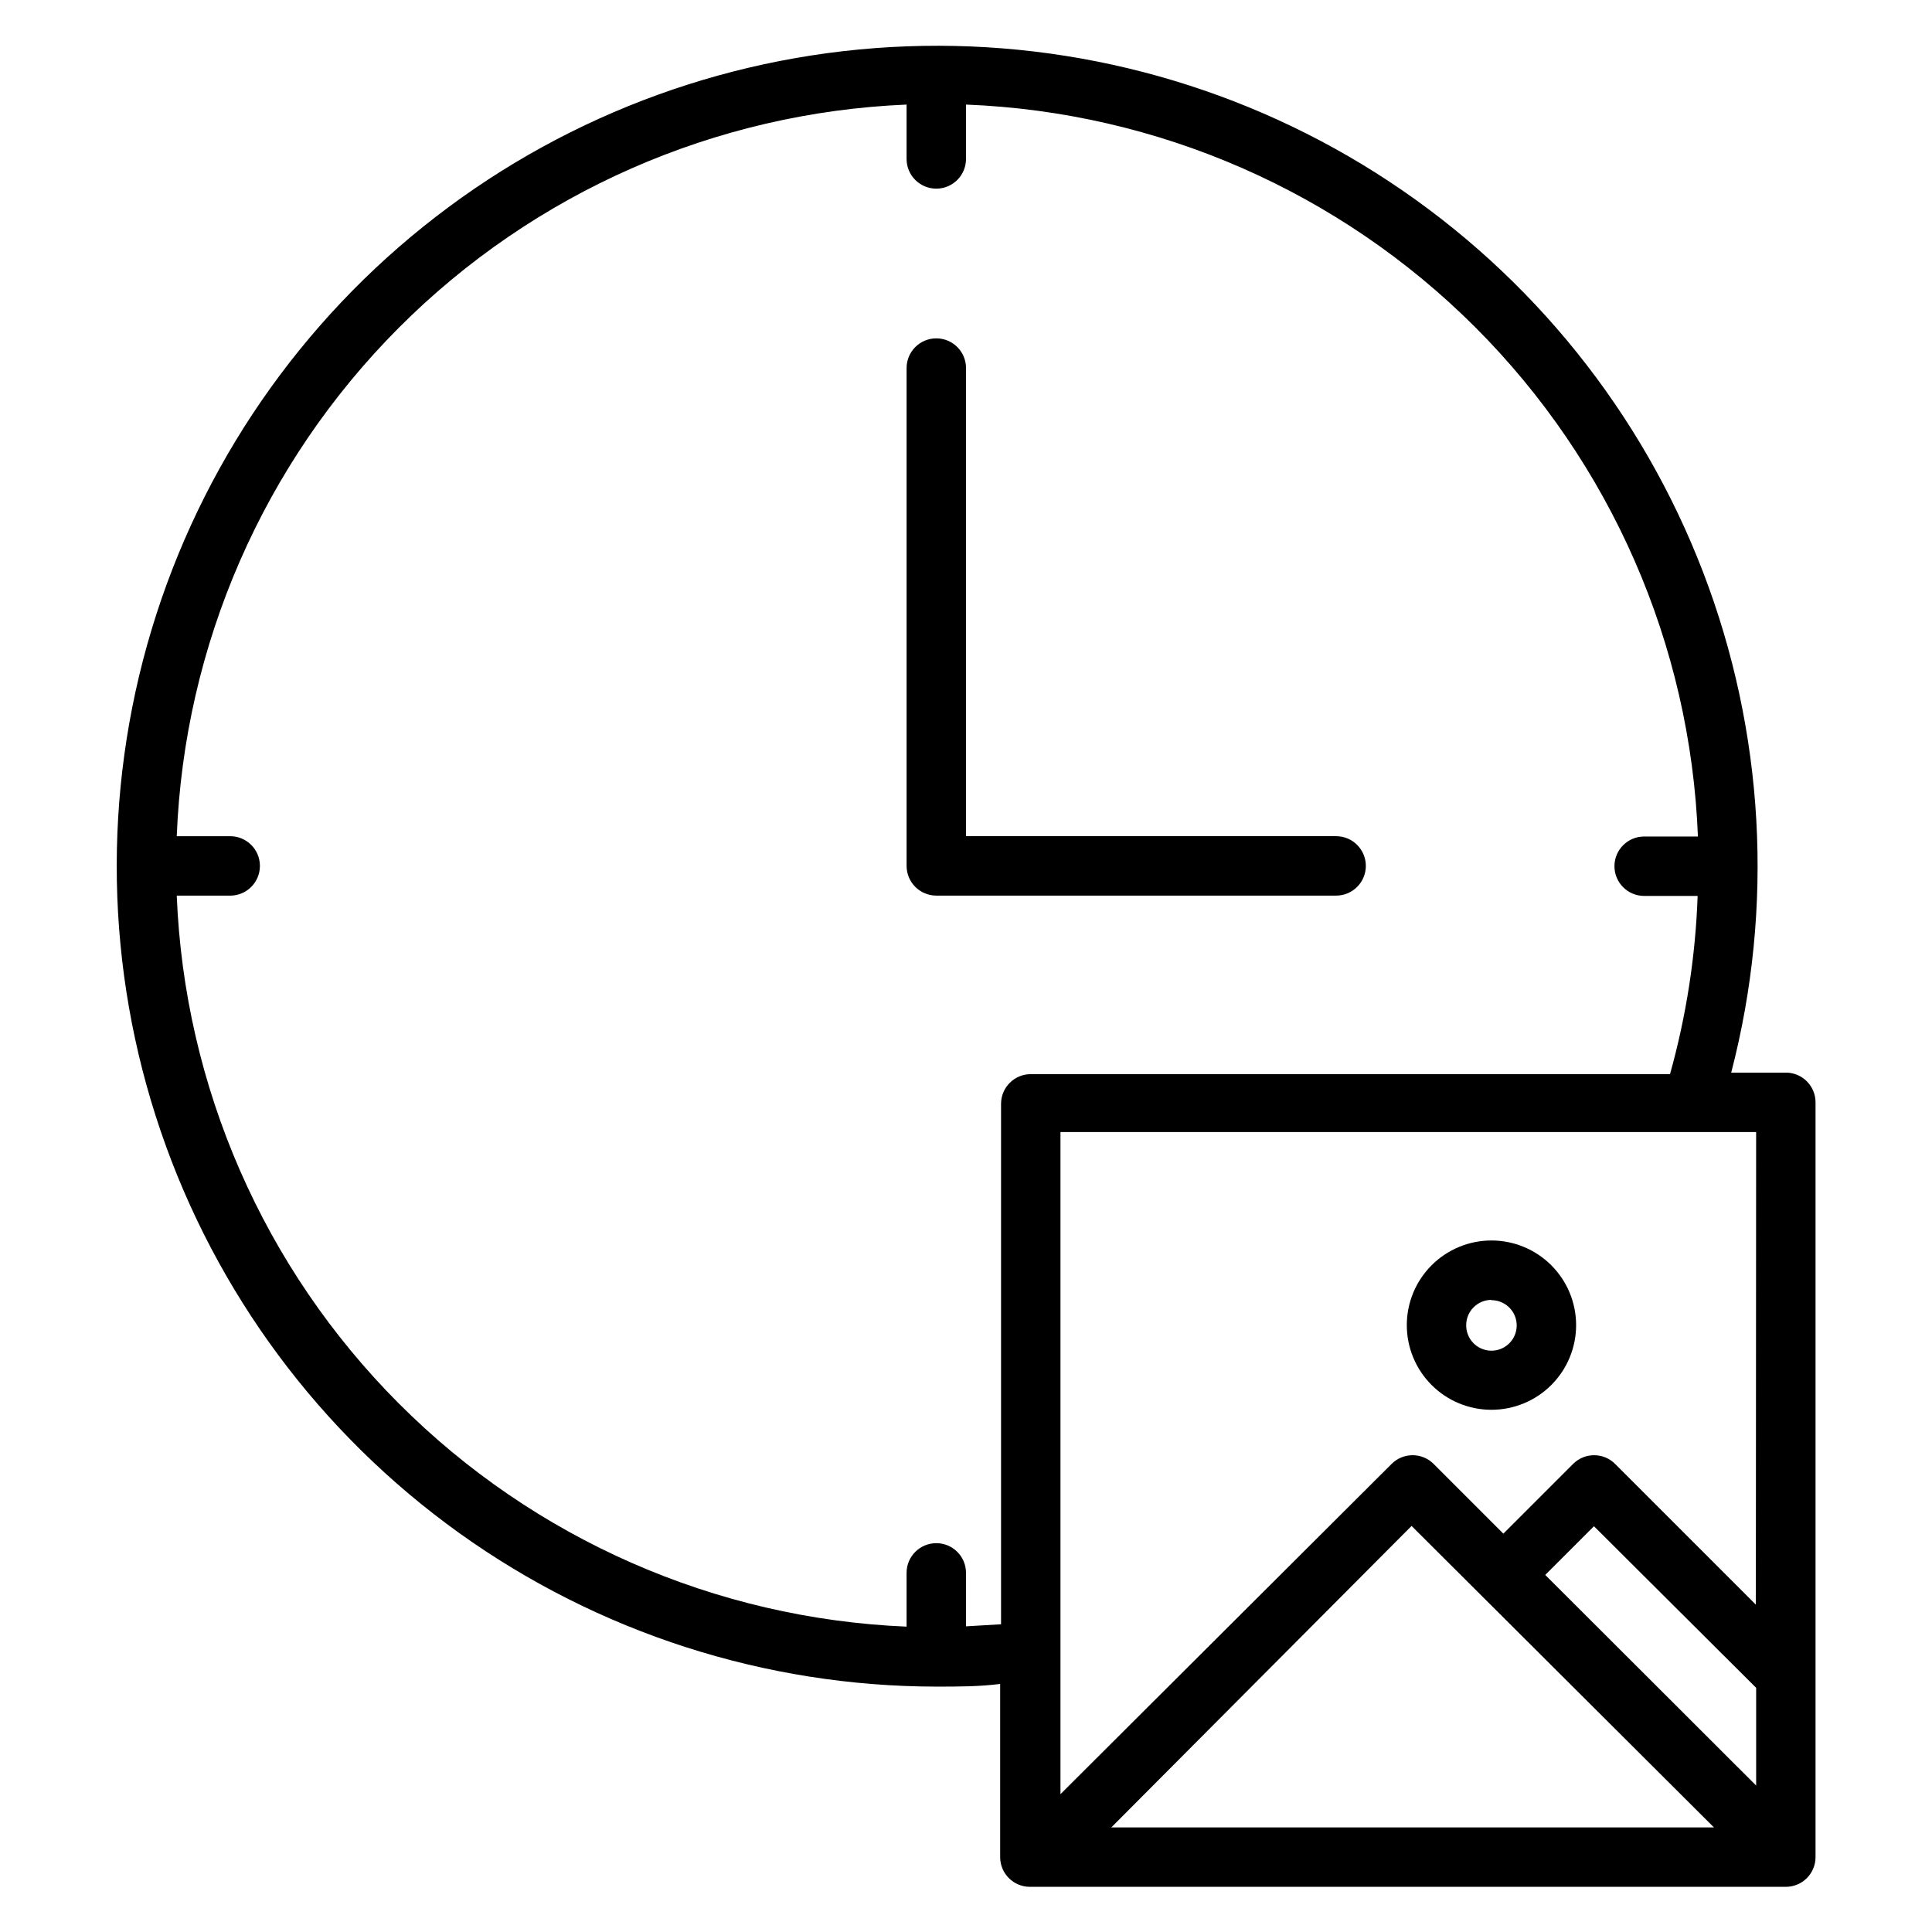
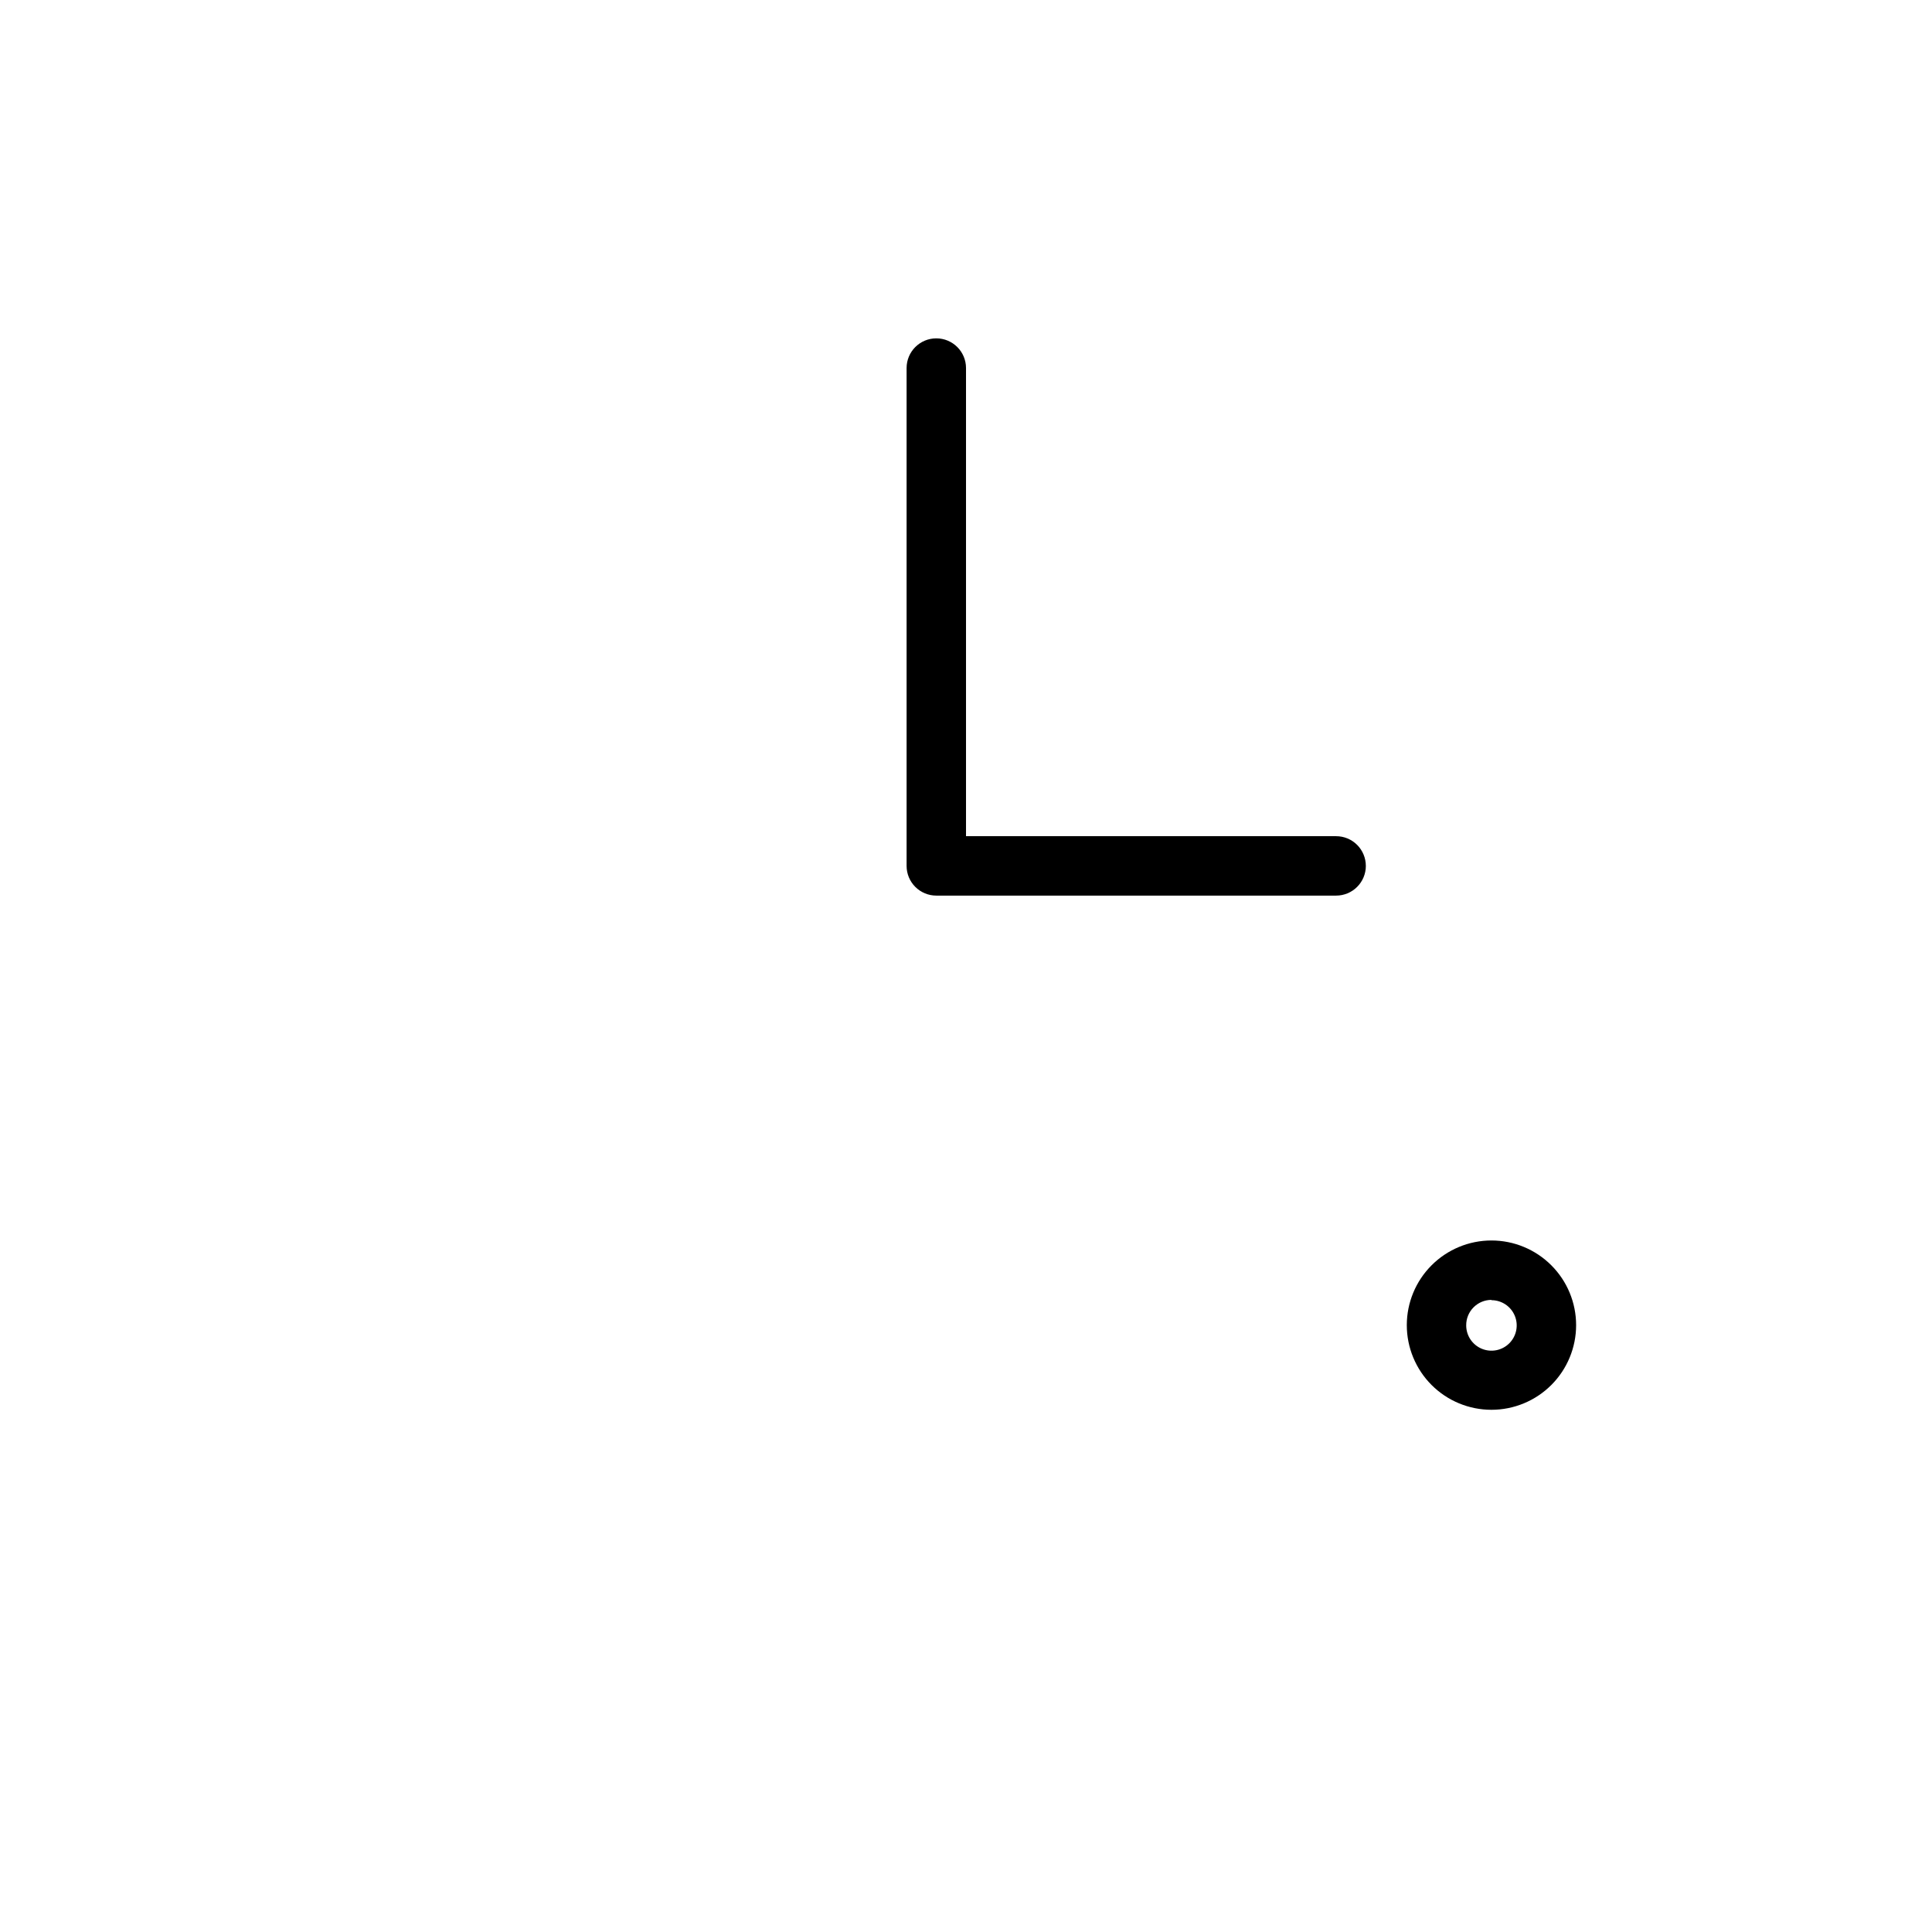
<svg xmlns="http://www.w3.org/2000/svg" fill="#000000" width="800px" height="800px" version="1.1" viewBox="144 144 512 512">
  <g>
-     <path d="m617.27 428.26h-14.484c11.414-43.891 8.812-90.25-7.434-132.59-16.242-42.34-45.32-78.543-83.164-103.54-37.84-24.992-82.551-37.531-127.87-35.852-45.32 1.676-88.98 17.48-124.87 45.203-35.891 27.723-62.215 65.977-75.285 109.4-13.074 43.426-12.238 89.852 2.387 132.78 14.621 42.93 42.305 80.211 79.168 106.62 36.863 26.414 81.066 40.641 126.41 40.688 5.824 0 11.414 0 16.926-0.707v45.895c0 2.086 0.828 4.09 2.305 5.566 1.477 1.477 3.481 2.305 5.566 2.305h200.34c2.09 0 4.09-0.828 5.566-2.305 1.477-1.477 2.305-3.481 2.305-5.566v-200.03c0-2.09-0.828-4.09-2.305-5.566-1.477-1.477-3.477-2.309-5.566-2.309zm-19.051 200.03h-159.72l79.586-79.902zm-44.711-66.914 12.91-12.91 42.98 42.824v25.898zm55.812 7.871-37.312-37.312c-3.07-3.051-8.031-3.051-11.102 0l-18.5 18.5-18.5-18.5c-3.07-3.051-8.027-3.051-11.098 0l-87.773 87.535v-175.46h184.36zm-209.32 5.746v-14.168c0-4.348-3.527-7.871-7.875-7.871s-7.871 3.523-7.871 7.871v14.25c-50.672-2.117-98.695-23.215-134.53-59.105-35.832-35.891-56.852-83.949-58.883-134.62h14.168c4.348 0 7.871-3.527 7.871-7.875s-3.523-7.871-7.871-7.871h-14.168c1.992-50.703 22.996-98.801 58.832-134.73 35.836-35.926 83.883-57.043 134.58-59.16v14.406c0 4.348 3.523 7.871 7.871 7.871s7.875-3.523 7.875-7.871v-14.406c50.809 1.98 99 23.055 134.96 59.008 35.953 35.957 57.027 84.148 59.008 134.96h-14.246c-4.348 0-7.875 3.523-7.875 7.871s3.527 7.875 7.875 7.875h14.168c-0.555 15.977-3.012 31.836-7.32 47.23h-169.41c-4.348 0-7.871 3.523-7.871 7.871v137.92z" />
    <path d="m539.25 517.61c5.949 0 11.656-2.363 15.863-6.57 4.211-4.207 6.574-9.914 6.574-15.863s-2.363-11.656-6.574-15.863c-4.207-4.207-9.914-6.574-15.863-6.574-5.949 0-11.656 2.367-15.863 6.574-4.207 4.207-6.57 9.914-6.57 15.863s2.363 11.656 6.57 15.863c4.207 4.207 9.914 6.57 15.863 6.57zm0-29.047c2.707 0 5.148 1.629 6.184 4.129 1.035 2.504 0.461 5.379-1.453 7.293-1.91 1.914-4.789 2.488-7.289 1.453-2.5-1.039-4.133-3.477-4.133-6.184-0.02-1.789 0.676-3.512 1.934-4.781 1.258-1.273 2.969-1.988 4.758-1.988z" />
    <path d="m505.96 373.47c0-2.086-0.832-4.09-2.309-5.566-1.473-1.477-3.477-2.305-5.566-2.305h-98.082v-124.06c0-4.348-3.527-7.871-7.875-7.871s-7.871 3.523-7.871 7.871v131.93c0 2.09 0.828 4.09 2.305 5.566 1.477 1.477 3.481 2.309 5.566 2.309h105.96c2.09 0 4.094-0.832 5.566-2.309 1.477-1.477 2.309-3.477 2.309-5.566z" />
  </g>
</svg>